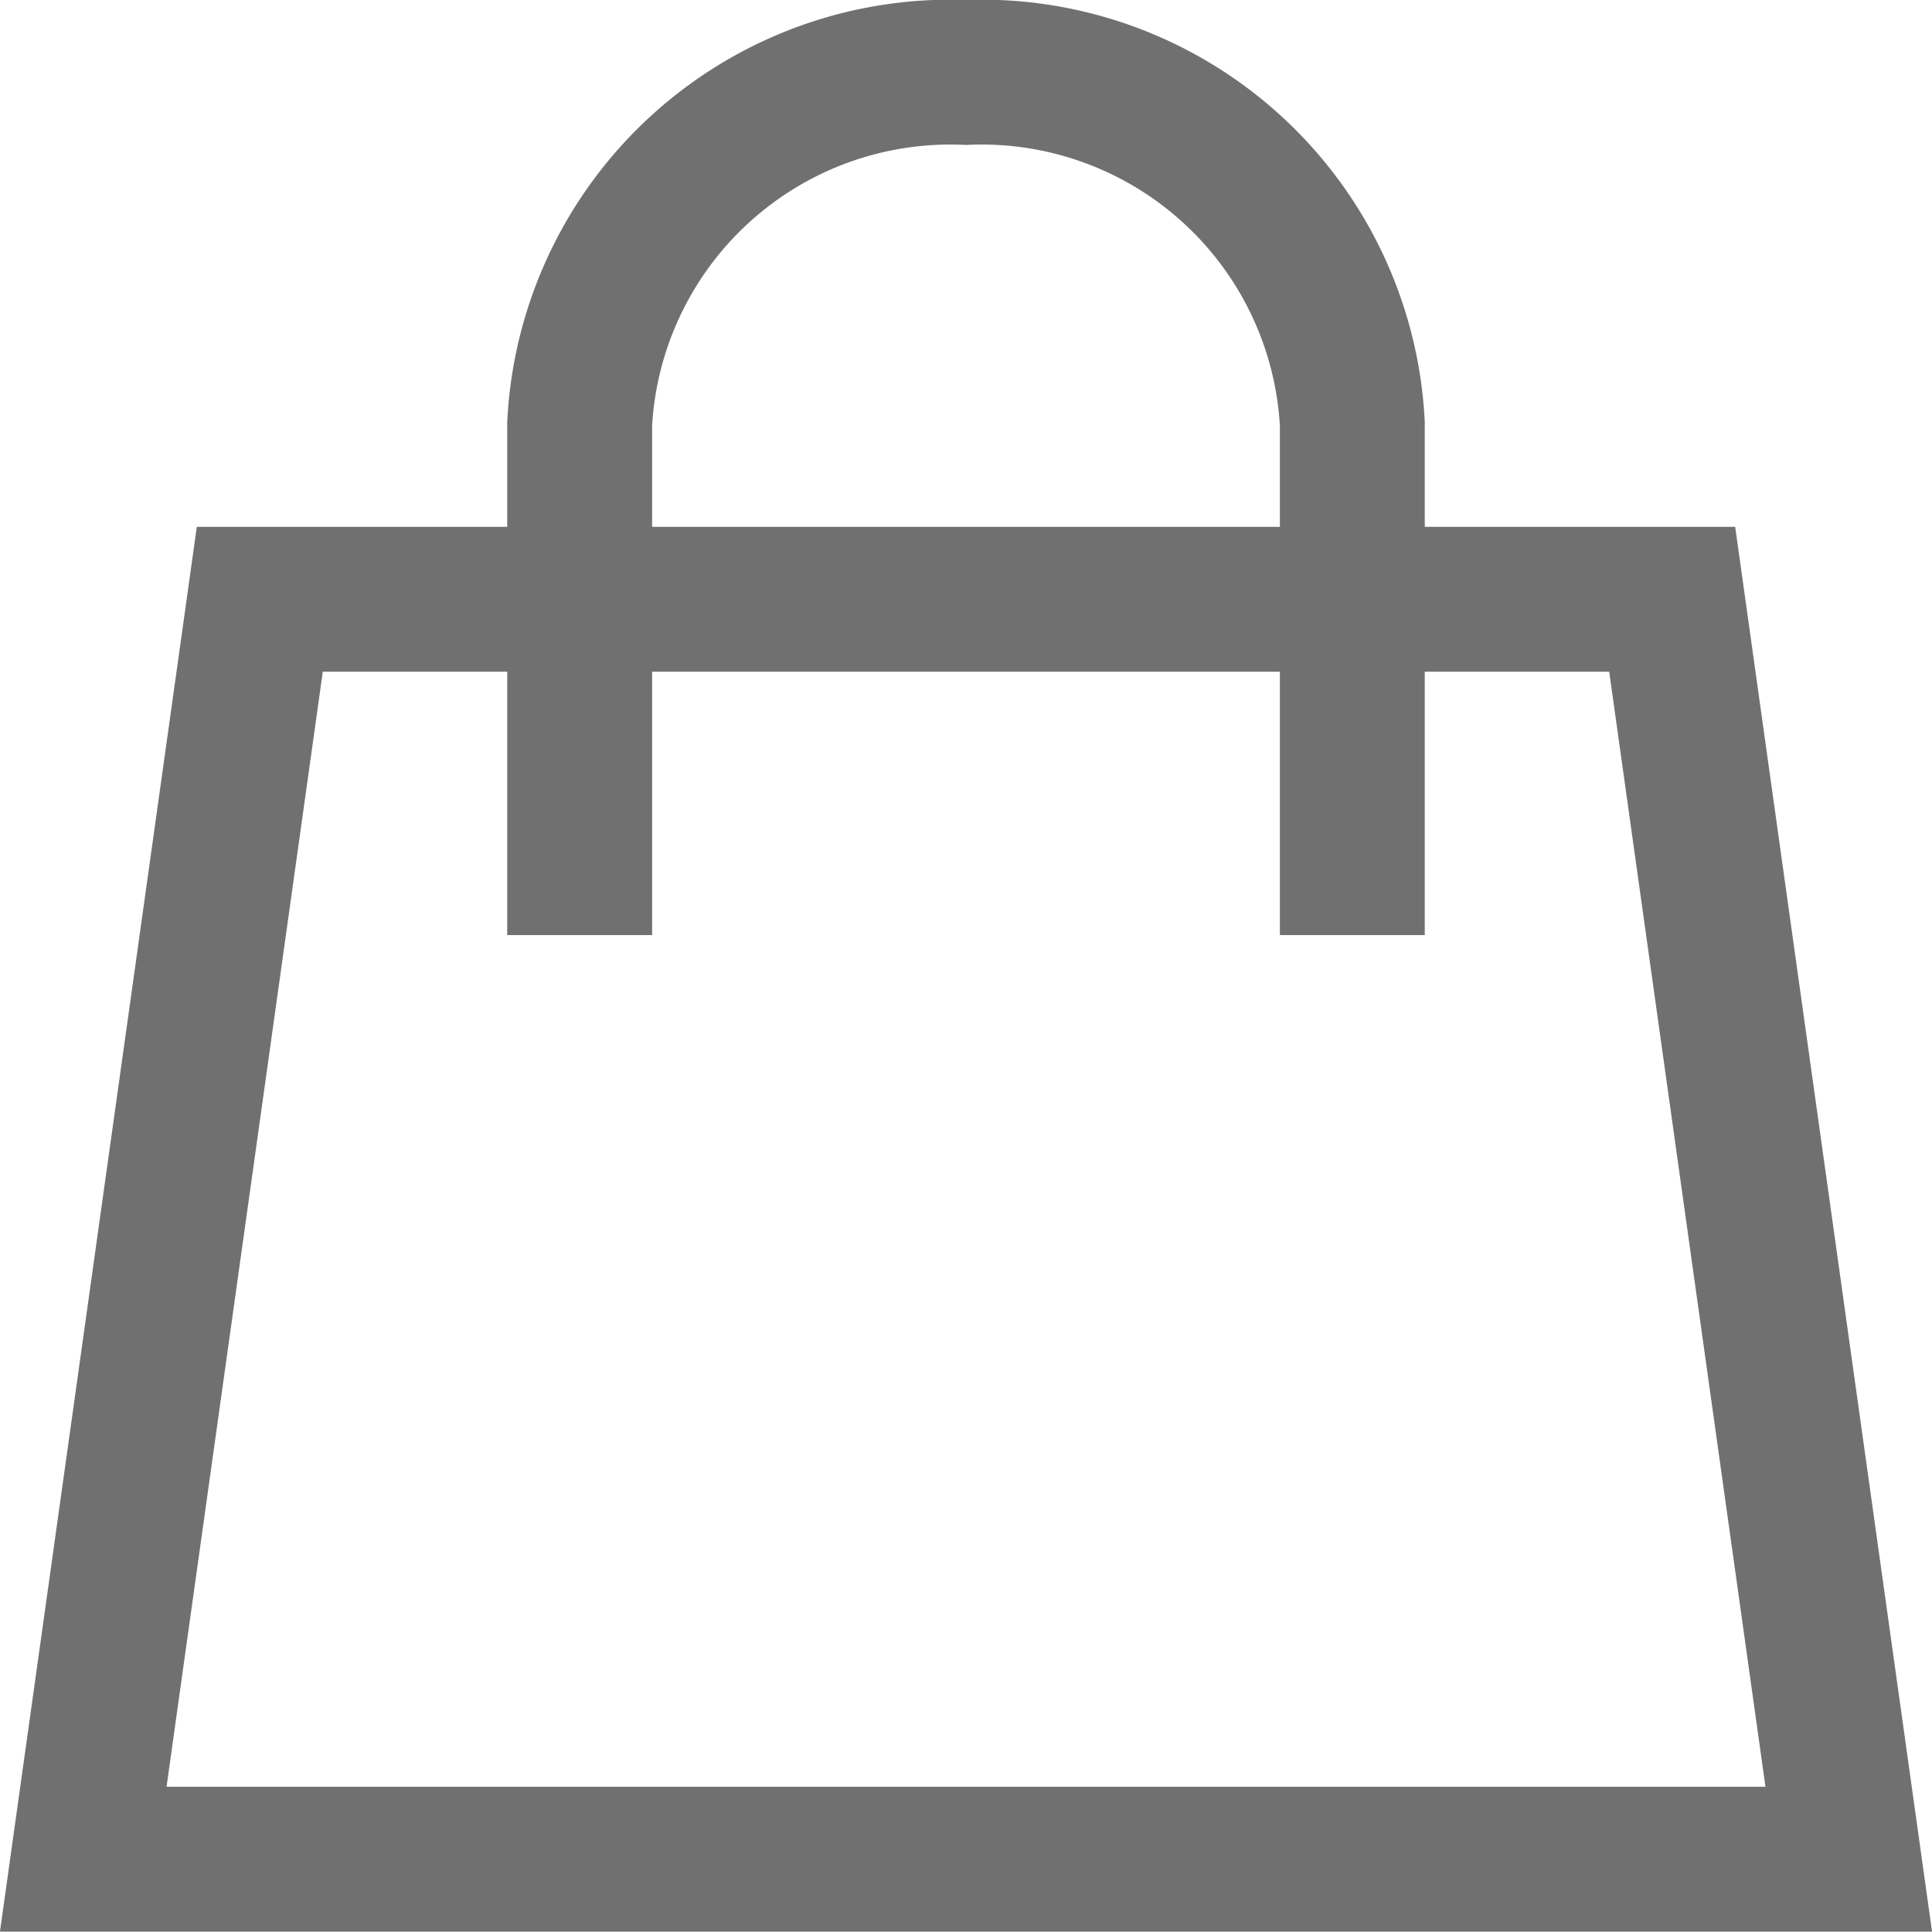
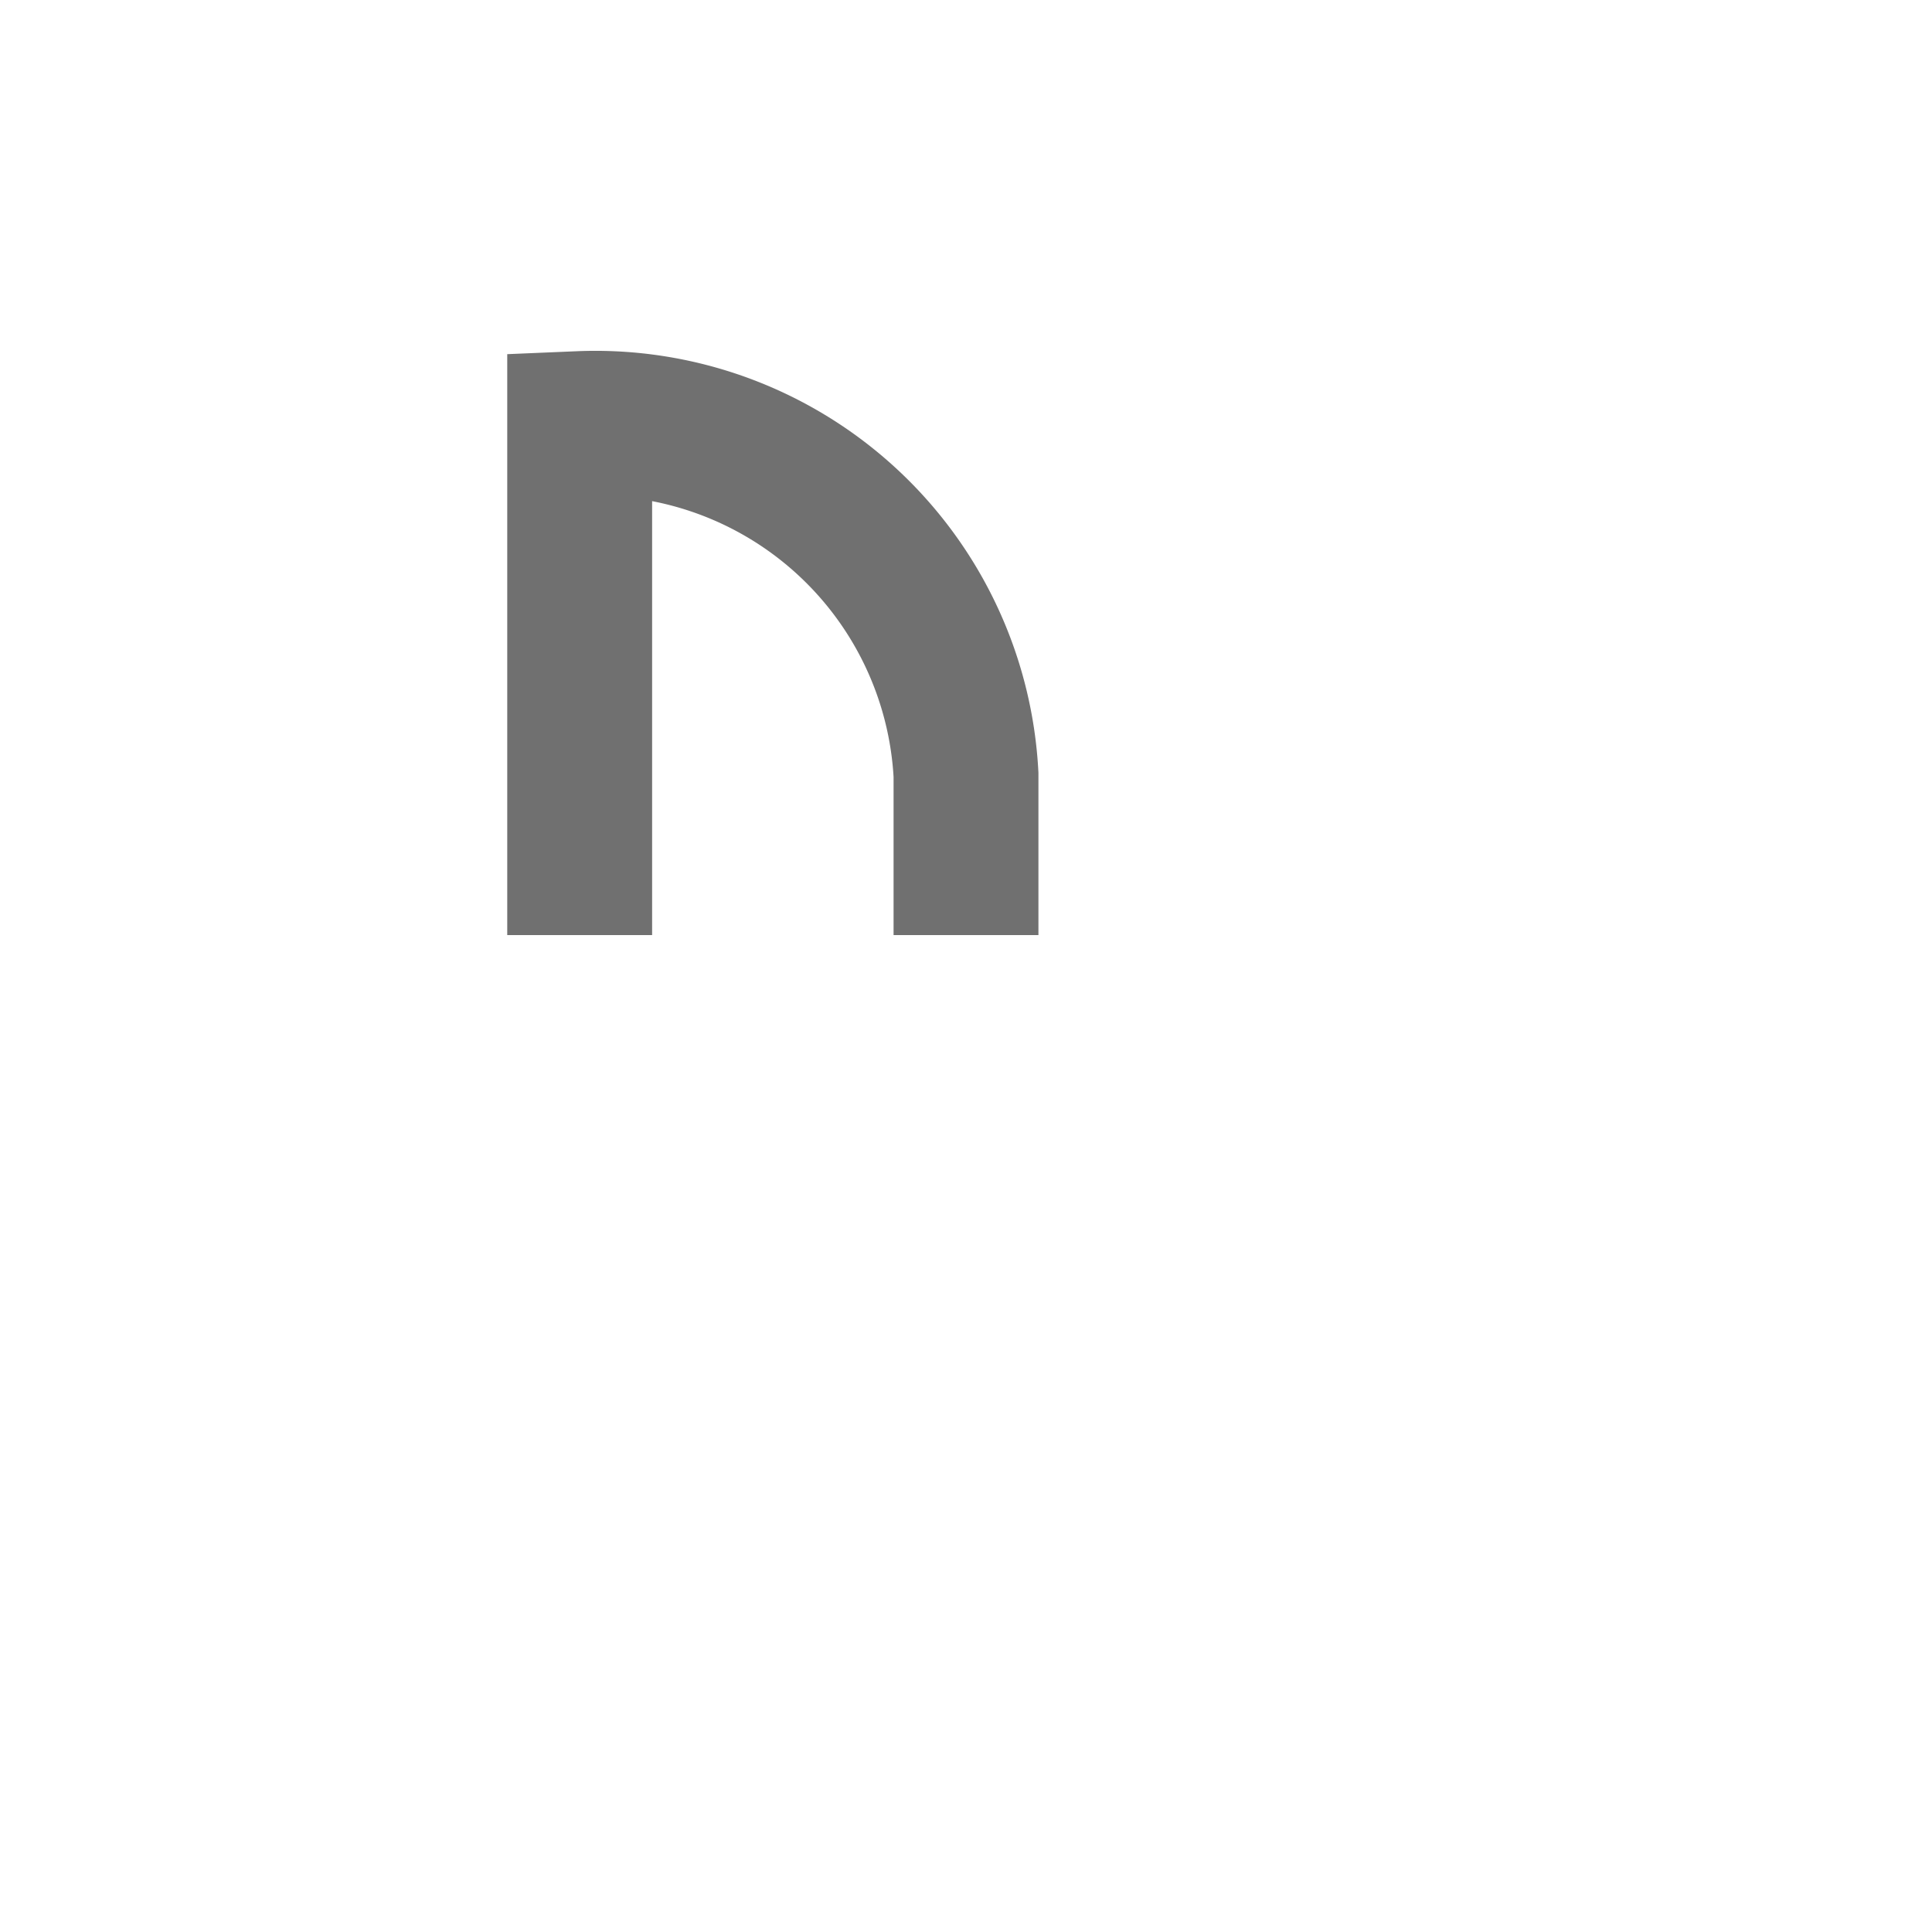
<svg xmlns="http://www.w3.org/2000/svg" width="20.004" height="20" viewBox="0 0 20.004 20">
  <g id="Bag_AA" data-name="Bag AA" transform="translate(0.862 0.75)">
-     <path id="Pfad_4" data-name="Pfad 4" d="M20.28,20.045H2L3.828,7H18.452Z" transform="translate(-2 -1.545)" fill="none" stroke="#707070" stroke-linecap="square" stroke-miterlimit="10" stroke-width="1.5" />
-     <path id="Pfad_5" data-name="Pfad 5" d="M8,9.182V4.636A3.843,3.843,0,0,1,12,1h0a3.843,3.843,0,0,1,4,3.636V9.182" transform="translate(-2.86 -1)" fill="none" stroke="#707070" stroke-linecap="square" stroke-miterlimit="10" stroke-width="1.5" />
+     <path id="Pfad_5" data-name="Pfad 5" d="M8,9.182V4.636h0a3.843,3.843,0,0,1,4,3.636V9.182" transform="translate(-2.86 -1)" fill="none" stroke="#707070" stroke-linecap="square" stroke-miterlimit="10" stroke-width="1.5" />
  </g>
</svg>